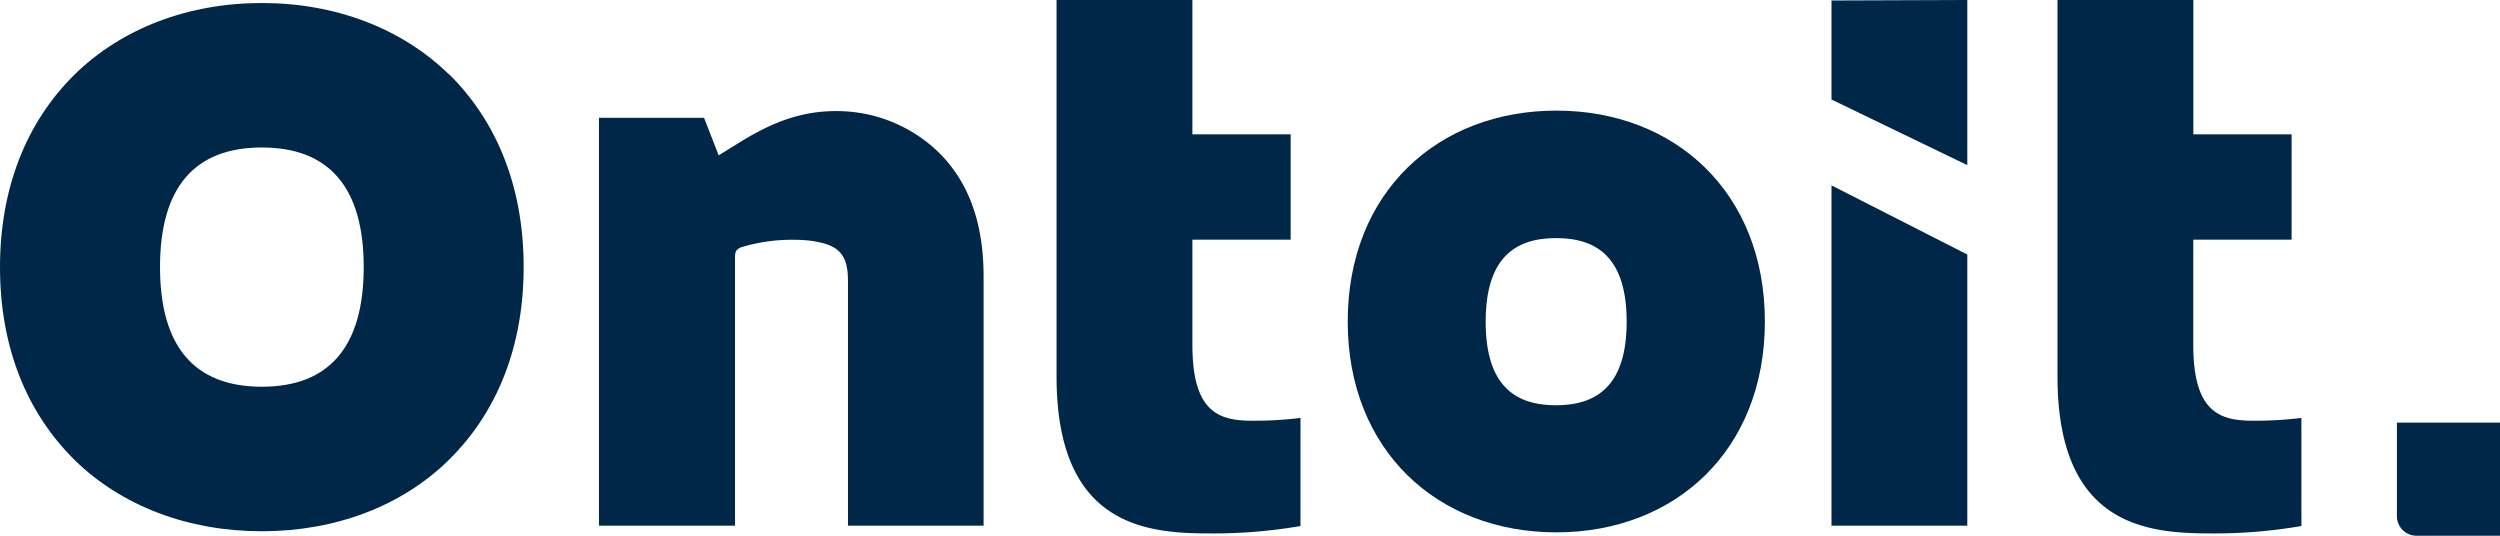
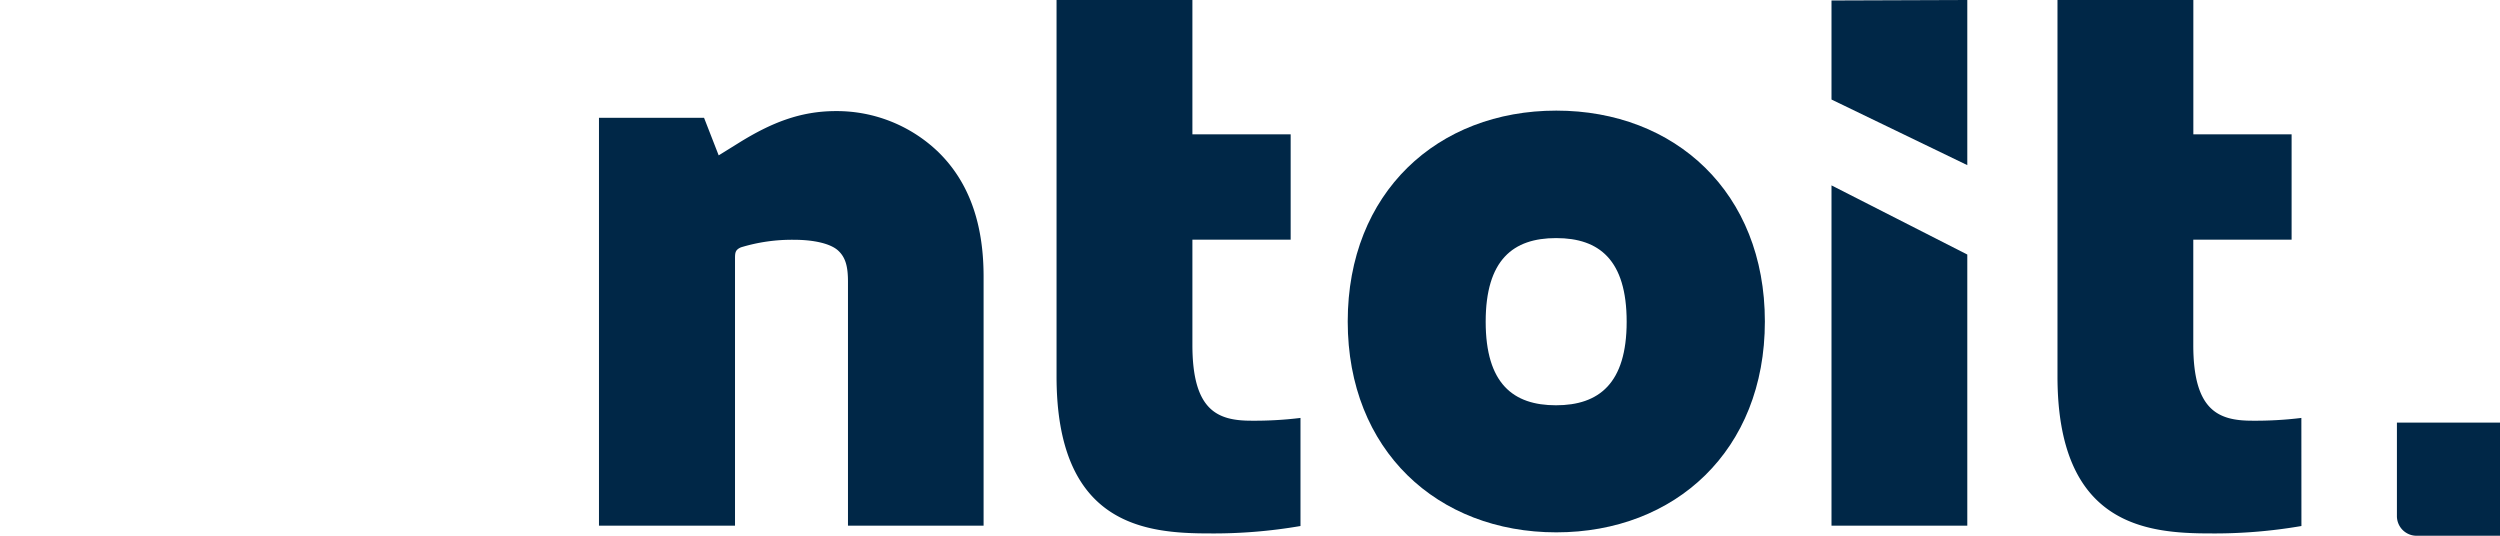
<svg xmlns="http://www.w3.org/2000/svg" viewBox="0 0 414.96 88.92">
  <defs>
    <style>.cls-1{fill:#002747;}</style>
  </defs>
  <g id="Layer_2" data-name="Layer 2">
    <g id="Layer_1-2" data-name="Layer 1">
-       <path class="cls-1" d="M43.46,64.19c-11.21,0-16.9-6.68-16.9-19.86s5.69-19.85,16.9-19.85,16.91,6.68,16.91,19.85S54.68,64.19,43.46,64.19M74.53,12.36C66.73,4.72,55.7.5,43.46.5S20.2,4.72,12.39,12.36c-8.11,8-12.39,19-12.39,32s4.28,24,12.39,32C20.2,84,31.23,88.18,43.46,88.18S66.73,84,74.53,76.31c8.11-8,12.39-19,12.39-32s-4.28-24-12.39-32" />
      <path class="cls-1" d="M215.86,87.31a84.94,84.94,0,0,1-15.12,1.23c-10.69,0-25.37-1.38-25.37-26.07V0h22.55V22.3h16.31V39.78H197.92V57.25c0,10.89,4.15,12.58,9.79,12.58a63,63,0,0,0,8.15-.46Z" />
      <path class="cls-1" d="M382,87.31a84.94,84.94,0,0,1-15.12,1.23c-10.69,0-25.37-1.38-25.37-26.07V0h22.55V22.3h16.31V39.78H364.05V57.25c0,10.89,4.15,12.58,9.79,12.58a63,63,0,0,0,8.15-.46Z" />
      <path class="cls-1" d="M116.86,19.55l2.43,6.24,3.35-2.08c5.36-3.33,10.2-5.27,16.1-5.27a24.3,24.3,0,0,1,17,6.79c4.83,4.72,7.52,11.38,7.52,20.67V87.25H140.75V46.74c0-2.5-.4-4-1.61-5.13s-3.89-1.81-7.37-1.81A29,29,0,0,0,123,41.05C122,41.47,122,42,122,43V87.25H99.42V19.55Z" />
      <path class="cls-1" d="M258.27,39.52c-7.11,0-11.67,3.61-11.67,13.88s4.56,13.87,11.67,13.87S270,63.66,270,53.4s-4.57-13.88-11.68-13.88m0,48.84c-19.72,0-34.62-13.6-34.62-35s14.9-35,34.62-35,34.62,13.59,34.62,35-14.89,35-34.62,35" />
      <path class="cls-1" d="M304,87.25h22.54v-45L304,30.77ZM326.54,0,304,.08V16.52l22.54,10.89Z" />
      <path class="cls-1" d="M397.85,70.14H415V88.92H401.3a3.26,3.26,0,0,1-3.45-3.31Z" />
    </g>
  </g>
</svg>